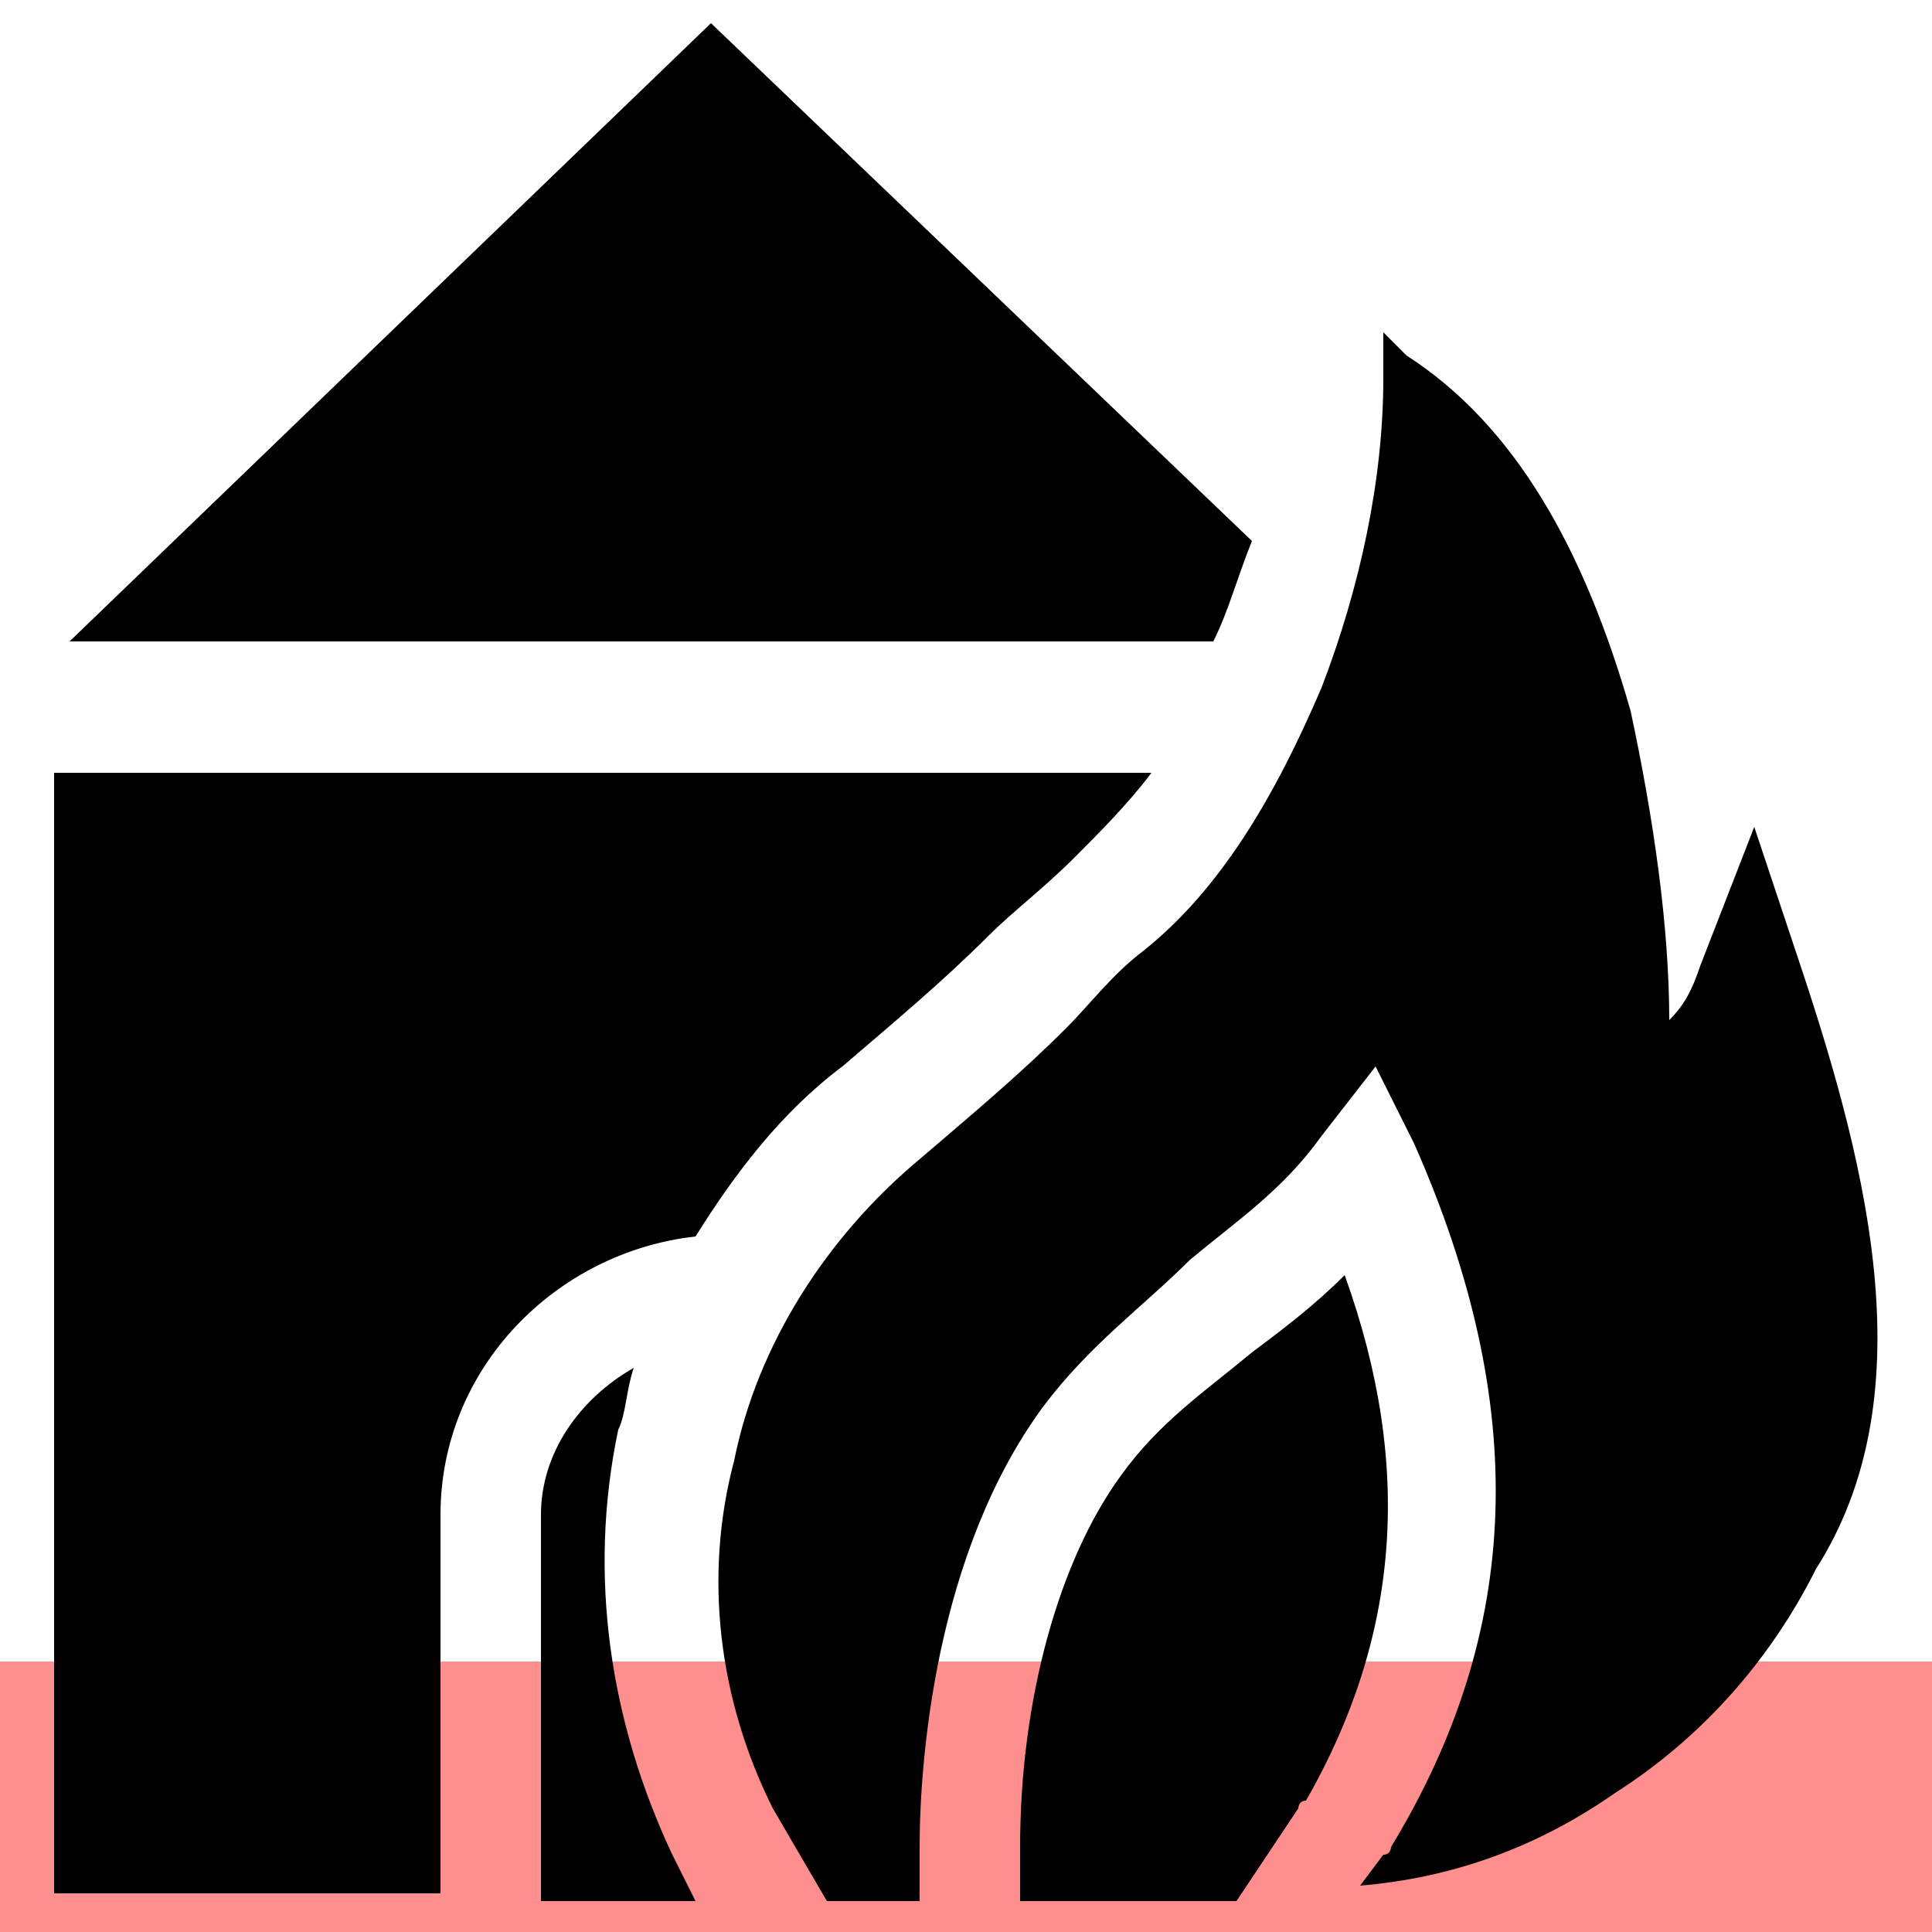
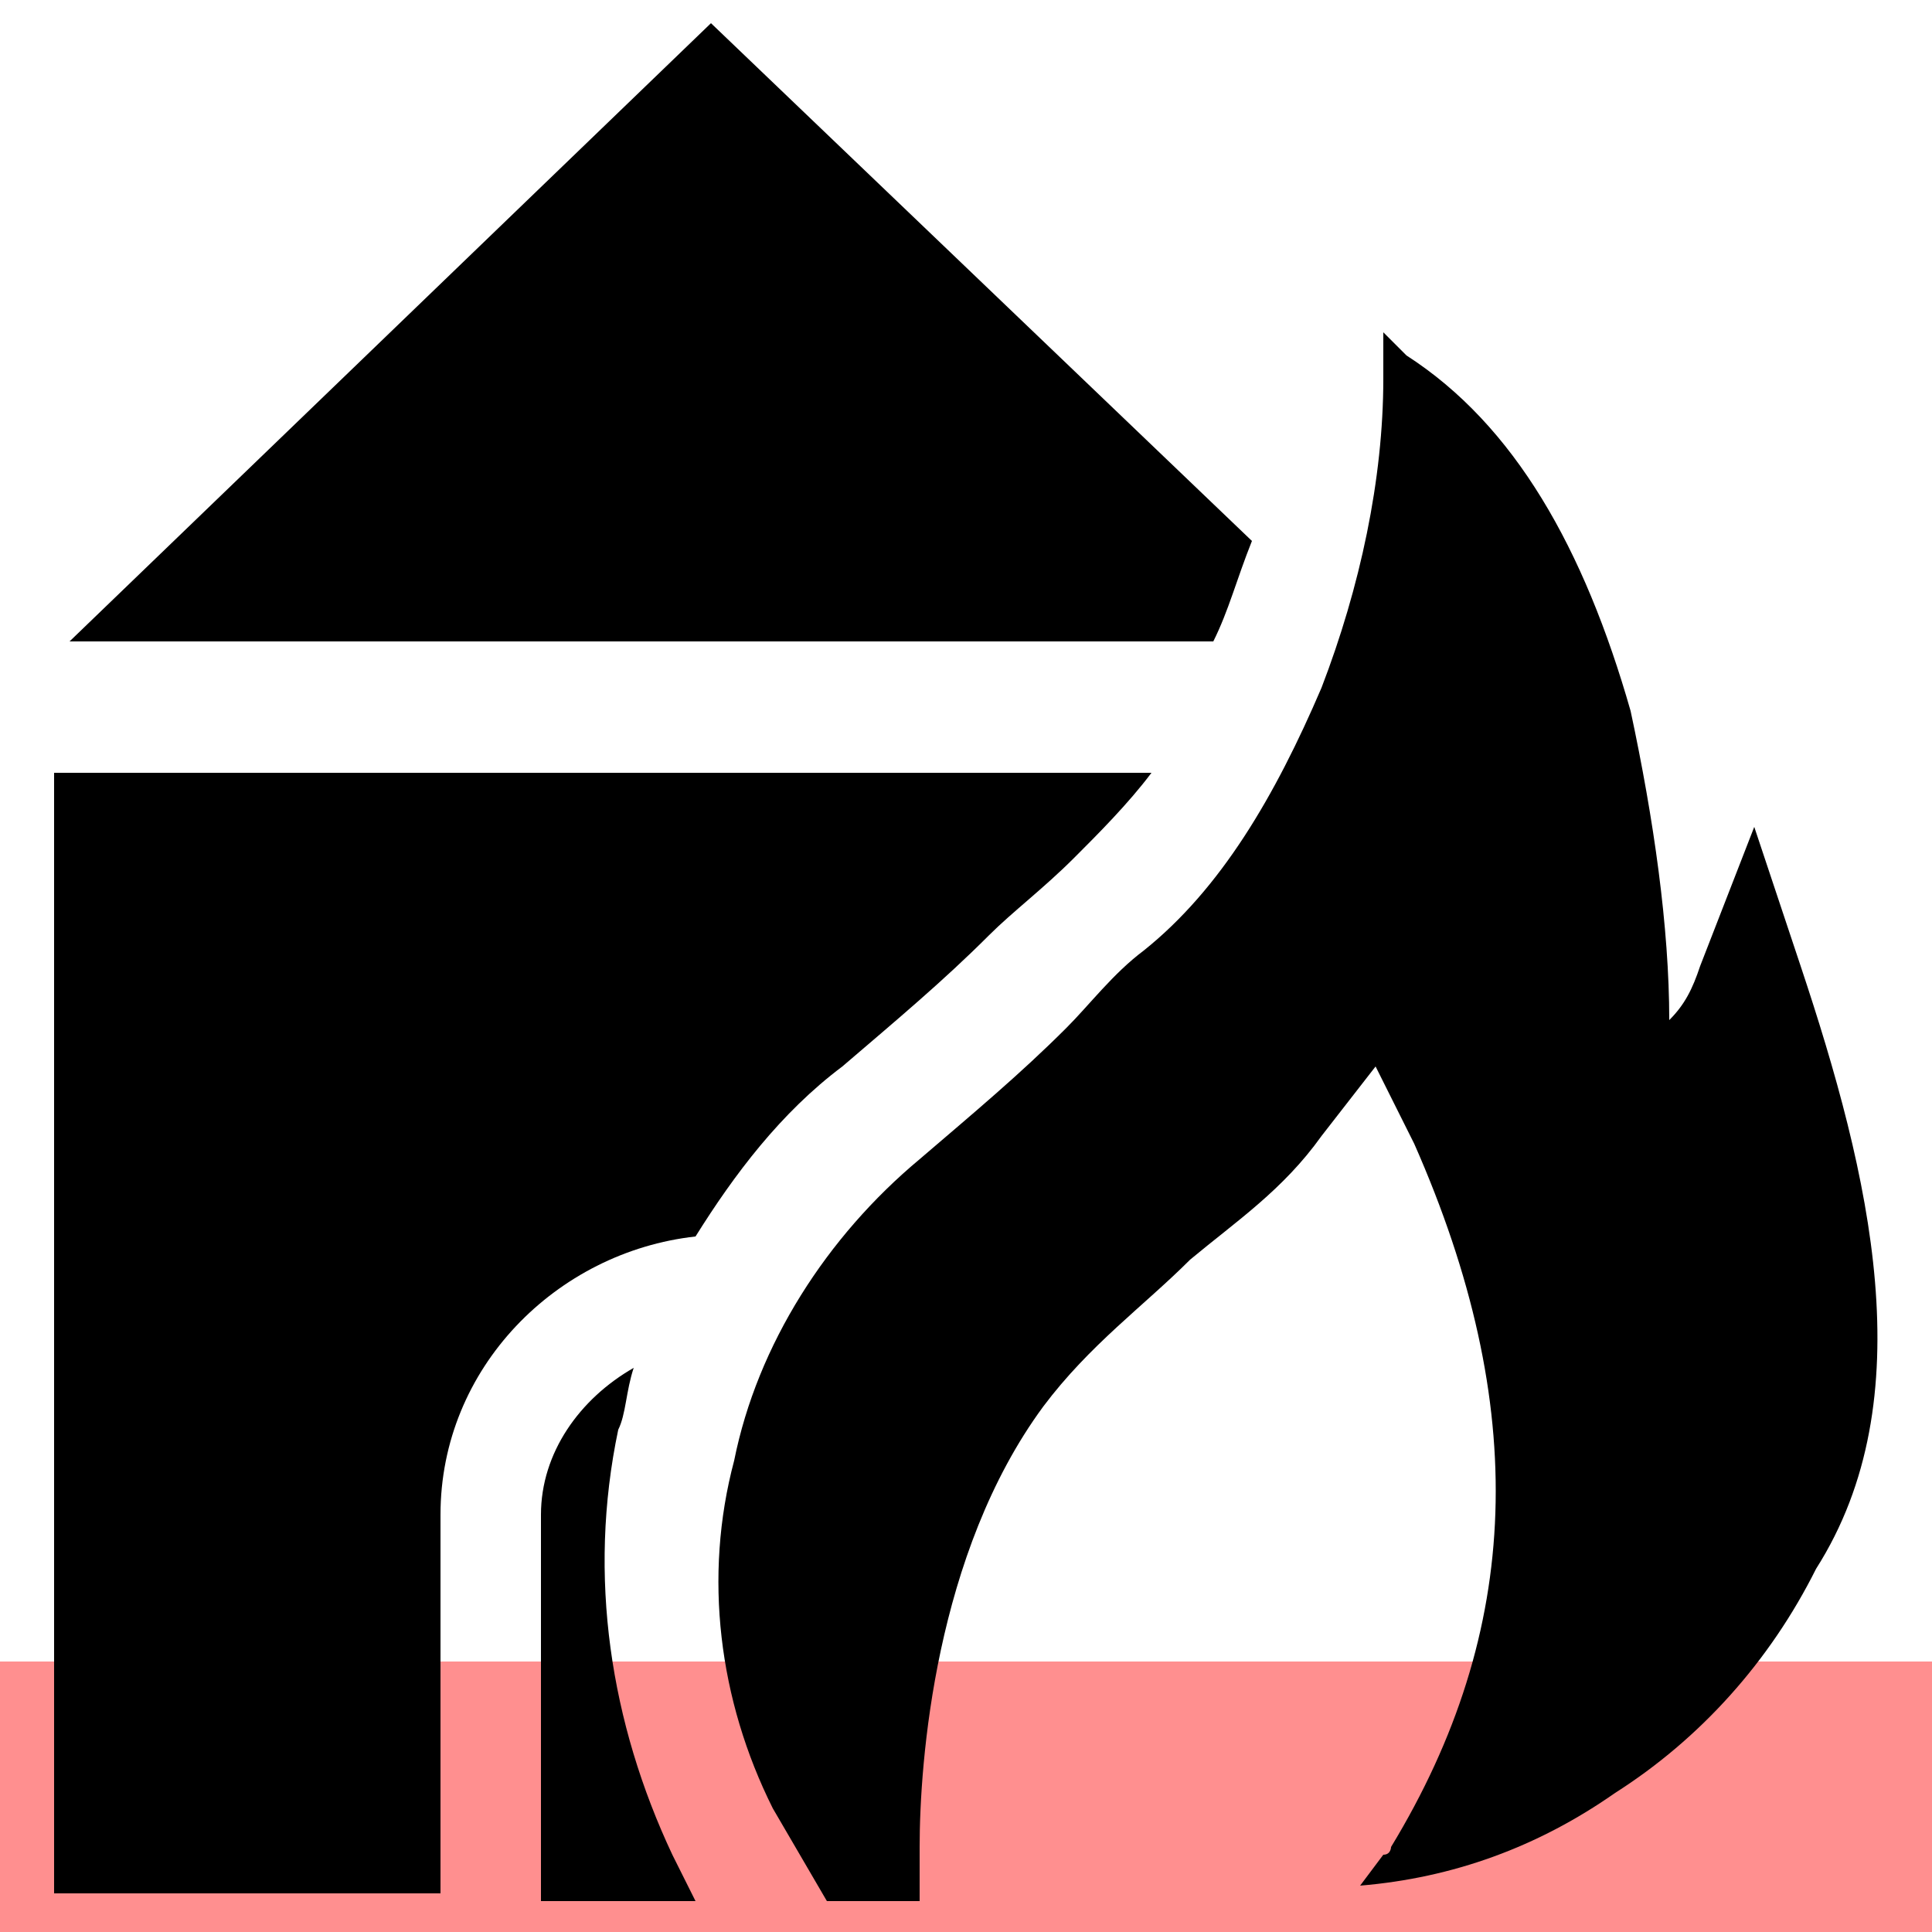
<svg xmlns="http://www.w3.org/2000/svg" version="1.1" id="Ebene_1" x="0px" y="0px" viewBox="0 0 25 25" style="enable-background:new 0 0 25 25;" xml:space="preserve">
  <style type="text/css">
	.st0{display:none;}
	.st1{display:inline;fill-rule:evenodd;clip-rule:evenodd;fill:#999999;}
	.st2{display:inline;}
	.st3{fill-rule:evenodd;clip-rule:evenodd;fill:#FF8F8F;}
	.st4{display:none;fill-rule:evenodd;clip-rule:evenodd;fill:#FF8F8F;}
</style>
  <g class="st0">
    <path class="st1" d="M-0.2,14.3h25v3.5h-25V14.3z" />
    <g class="st2">
      <path d="M23.7-7H0.9C0.6-7,0.4-6.8,0.4-6.5v1.9c0,0.3,0.2,0.5,0.5,0.5h22.8c0.3,0,0.5-0.2,0.5-0.5v-1.9C24.1-6.8,23.9-7,23.7-7z" />
-       <path d="M21.2,0.5v-3.3H3.3v3.3c0,4.9,4,9,9,9S21.2,5.5,21.2,0.5z M12.3,7.8c-2.5,0-4.5-2-4.5-4.4s2-4.5,4.5-4.5s4.5,2,4.5,4.5    S14.7,7.8,12.3,7.8z" />
-       <path d="M20.2,12.1c0.5-0.7,0.9-1.5,1-2.4C21.3,9.3,21,9,20.6,8.9c-0.4-0.1-0.7,0.2-0.8,0.6c-0.3,1.7-1.4,2.8-3.1,3.1    c-0.4,0.1-0.6,0.4-0.6,0.8c0.1,0.3,0.4,0.6,0.7,0.6C17.1,13.9,19,13.7,20.2,12.1L20.2,12.1z" />
+       <path d="M20.2,12.1c0.5-0.7,0.9-1.5,1-2.4C21.3,9.3,21,9,20.6,8.9c-0.4-0.1-0.7,0.2-0.8,0.6c-0.3,1.7-1.4,2.8-3.1,3.1    c-0.4,0.1-0.6,0.4-0.6,0.8C17.1,13.9,19,13.7,20.2,12.1L20.2,12.1z" />
      <path d="M23.5,9.2c-0.4-0.1-0.7,0.2-0.8,0.6c-0.5,2.9-2.6,5.1-5.6,5.6c-0.4,0.1-0.6,0.4-0.6,0.8c0.1,0.4,0.4,0.6,0.8,0.6    c2-0.3,3.8-1.3,5.1-3c0.9-1.1,1.4-2.4,1.7-3.8C24.2,9.6,23.9,9.3,23.5,9.2L23.5,9.2z" />
-       <path d="M7.7,12.6C6,12.3,4.9,11.2,4.6,9.5C4.5,9.1,4.2,8.9,3.8,8.9C3.4,9,3.2,9.3,3.2,9.7c0.4,2.2,2,3.8,4.2,4.2    c0.4,0.1,0.7-0.2,0.8-0.6C8.3,13,8.1,12.6,7.7,12.6z" />
      <path d="M7.4,15.4c-3-0.5-5.1-2.7-5.6-5.6C1.7,9.4,1.4,9.2,1,9.2C0.6,9.3,0.4,9.6,0.4,10c0.6,3.5,3.2,6.2,6.8,6.8    c0.4,0.1,0.7-0.2,0.8-0.6C8,15.8,7.8,15.5,7.4,15.4L7.4,15.4z" />
      <path d="M12.3,0.3c-1.7,0-3.1,1.4-3.1,3.1s1.4,3.1,3.1,3.1s3.1-1.4,3.1-3.1S14,0.3,12.3,0.3L12.3,0.3z M12.3,4.1    c-0.4,0-0.7-0.3-0.7-0.7s0.3-0.7,0.7-0.7S13,3,13,3.4S12.6,4.1,12.3,4.1L12.3,4.1z" />
    </g>
  </g>
  <path class="st3" d="M0,21.5h25V25H0C0,25,0,21.5,0,21.5z" />
  <g id="Alarmanlage" class="st0">
    <g class="st2">
      <path d="M-10.1,32.5l-9.8-9.8l-9.8,9.8v9.4h-2.5v1.4h24.7v-1.4H-10v-9.4H-10.1z M-13.6,38.5c-0.4,0.8-1.2,1.2-2.1,1.2h-8.4    c-0.9,0-1.7-0.5-2.1-1.2c-0.4-0.8-0.4-1.7,0-2.5l4.2-7.3c0.4-0.8,1.2-1.2,2.1-1.2s1.7,0.5,2.1,1.2l4.2,7.3    C-13.1,36.8-13.1,37.7-13.6,38.5z" />
      <path d="M-19,29.5c-0.2-0.3-0.5-0.5-0.9-0.5s-0.7,0.2-0.9,0.5l-4.2,7.3c-0.2,0.3-0.2,0.7,0,1s0.5,0.5,0.9,0.5h8.4    c0.4,0,0.7-0.2,0.9-0.5s0.2-0.7,0-1L-19,29.5z M-19.2,37.1h-1.4v-2.9h1.4V37.1z M-19.9,33.4c-0.5,0-0.8-0.3-0.8-0.7    s0.3-0.7,0.8-0.7s0.8,0.3,0.8,0.7C-19.1,33.1-19.4,33.4-19.9,33.4L-19.9,33.4z" />
-       <path d="M-19.9,20.7L-8.6,32l1-1l-2.6-2.6V21h-4.4v3l-5.4-5.4L-32.2,31l1,1L-19.9,20.7z" />
    </g>
    <g class="st2">
      <g>
        <g>
          <path d="M-29.5,24.7c-0.1-0.9,0.3-1.7,0.9-2.3c0.6-0.6,1.5-0.9,2.3-0.9l-0.1,1.4c-0.5,0-0.9,0.1-1.2,0.5      c-0.3,0.3-0.5,0.8-0.5,1.2L-29.5,24.7z" />
        </g>
        <g>
          <path d="M-32.2,24.8c-0.1-1.7,0.5-3.3,1.7-4.4c1.2-1.2,2.8-1.8,4.4-1.7l-0.1,1.4c-1.2-0.1-2.5,0.4-3.3,1.3      c-0.9,0.9-1.3,2.1-1.3,3.3L-32.2,24.8z" />
        </g>
      </g>
    </g>
  </g>
-   <path class="st4" d="M0,21.6h25v3.5H0C0,25.1,0,21.6,0,21.6z" />
  <g>
    <g>
      <path d="M5.7,19.6c0-1.9,1.5-3.4,3.3-3.6c0.5-0.8,1.1-1.6,1.9-2.2c0.7-0.6,1.3-1.1,1.9-1.7c0.3-0.3,0.7-0.6,1.1-1    c0.3-0.3,0.7-0.7,1-1.1H0.7v14.5h5L5.7,19.6z" />
      <path d="M15.7,8.3L15.7,8.3C15.9,7.9,16,7.5,16.2,7L9.2,0.3L0.9,8.3H15.7z" />
-       <path d="M17.4,16.5c-0.4,0.4-0.8,0.7-1.2,1c-0.6,0.5-1.2,0.9-1.7,1.6c-0.8,1.1-1.3,2.9-1.3,4.8v0.7H16l0,0l0.8-1.2    c0,0,0-0.1,0.1-0.1C18.1,21.2,18.3,19,17.4,16.5z" />
      <path d="M23.3,12.5l-0.6-1.8L22,12.5c-0.1,0.3-0.2,0.5-0.4,0.7c0-1.2-0.2-2.6-0.5-4c-0.6-2.1-1.5-3.7-2.9-4.6l-0.3-0.3v0.6    c0,1.3-0.3,2.7-0.8,4c-0.6,1.4-1.3,2.6-2.3,3.4c-0.4,0.3-0.7,0.7-1,1c-0.6,0.6-1.2,1.1-1.9,1.7c-1.2,1-2.1,2.4-2.4,3.9    C9.1,20.4,9.3,22,10,23.4l0.7,1.2h1.2v-0.7c0-1.1,0.2-3.8,1.6-5.7c0.6-0.8,1.3-1.3,1.9-1.9c0.6-0.5,1.2-0.9,1.7-1.6l0.7-0.9l0.5,1    c1.5,3.4,1.4,6.3-0.3,9.1c0,0,0,0.1-0.1,0.1l0,0l-0.3,0.4c1.2-0.1,2.3-0.5,3.3-1.2c1.1-0.7,2-1.7,2.6-2.9    C24.9,18.1,24.2,15.2,23.3,12.5L23.3,12.5z" />
      <path d="M8.2,17.7c-0.7,0.4-1.2,1.1-1.2,1.9v5H9L8.7,24c-0.8-1.7-1.1-3.6-0.7-5.5C8.1,18.3,8.1,18,8.2,17.7L8.2,17.7z" />
    </g>
  </g>
</svg>